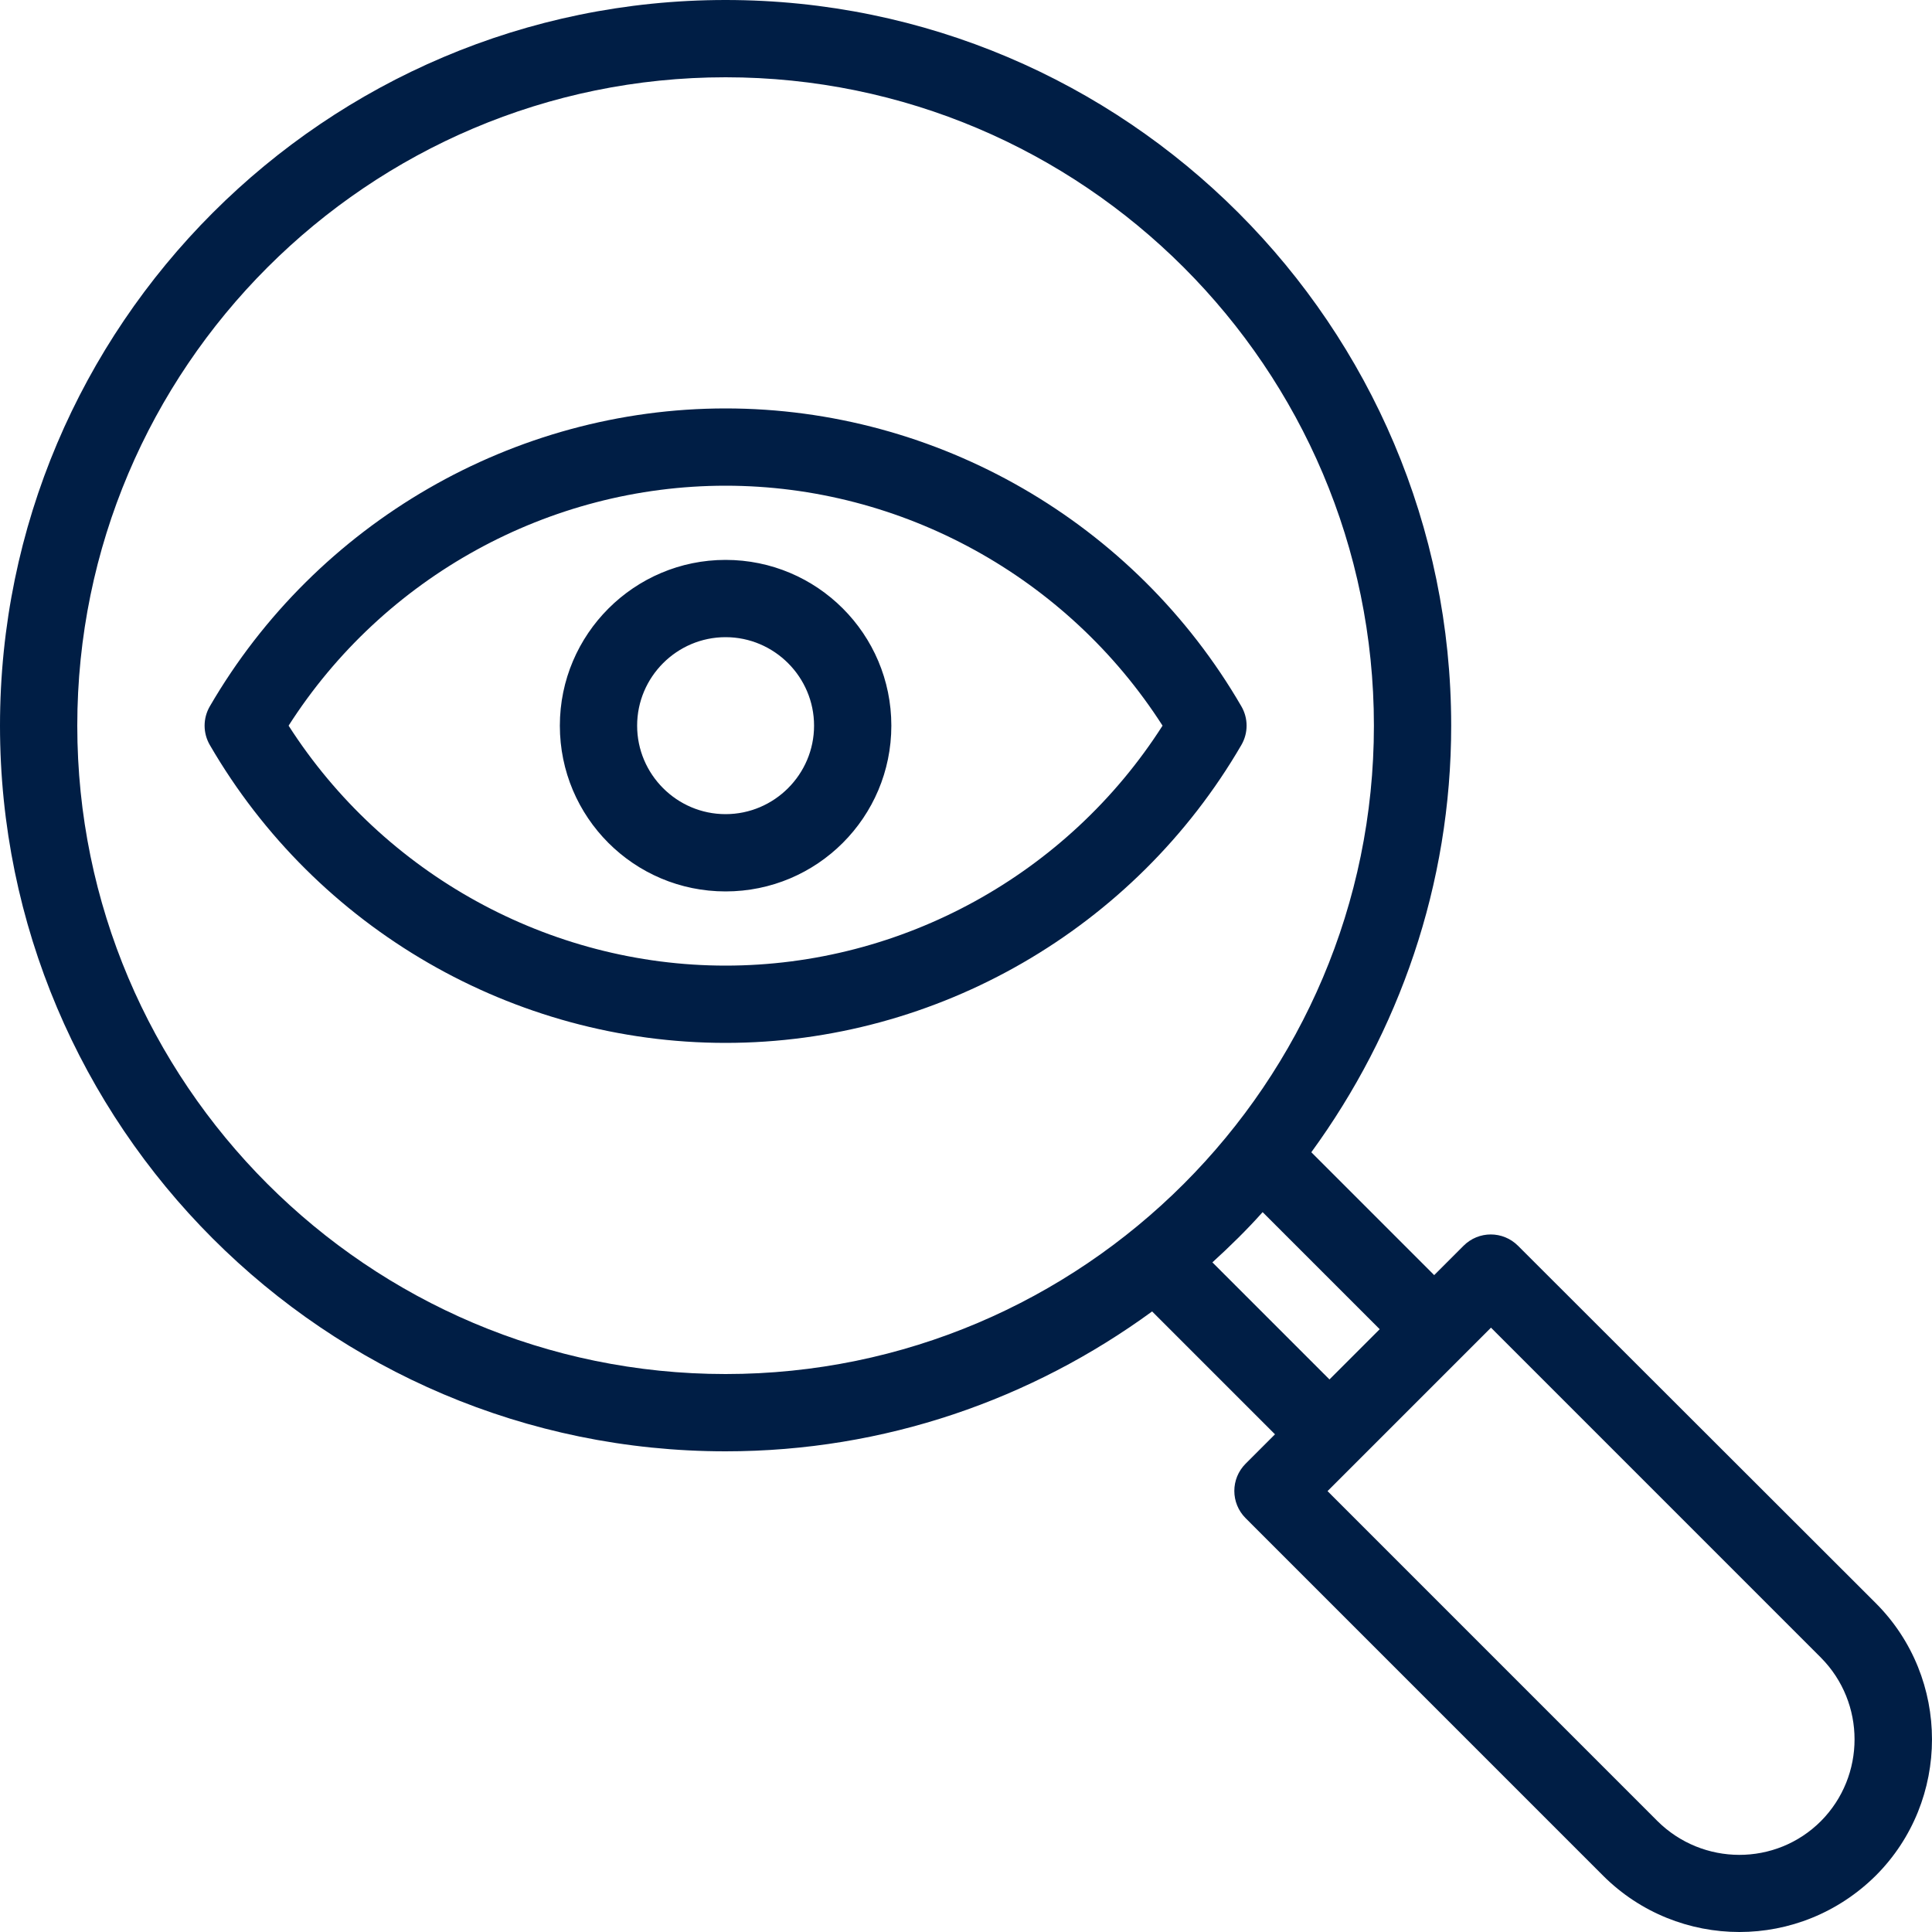
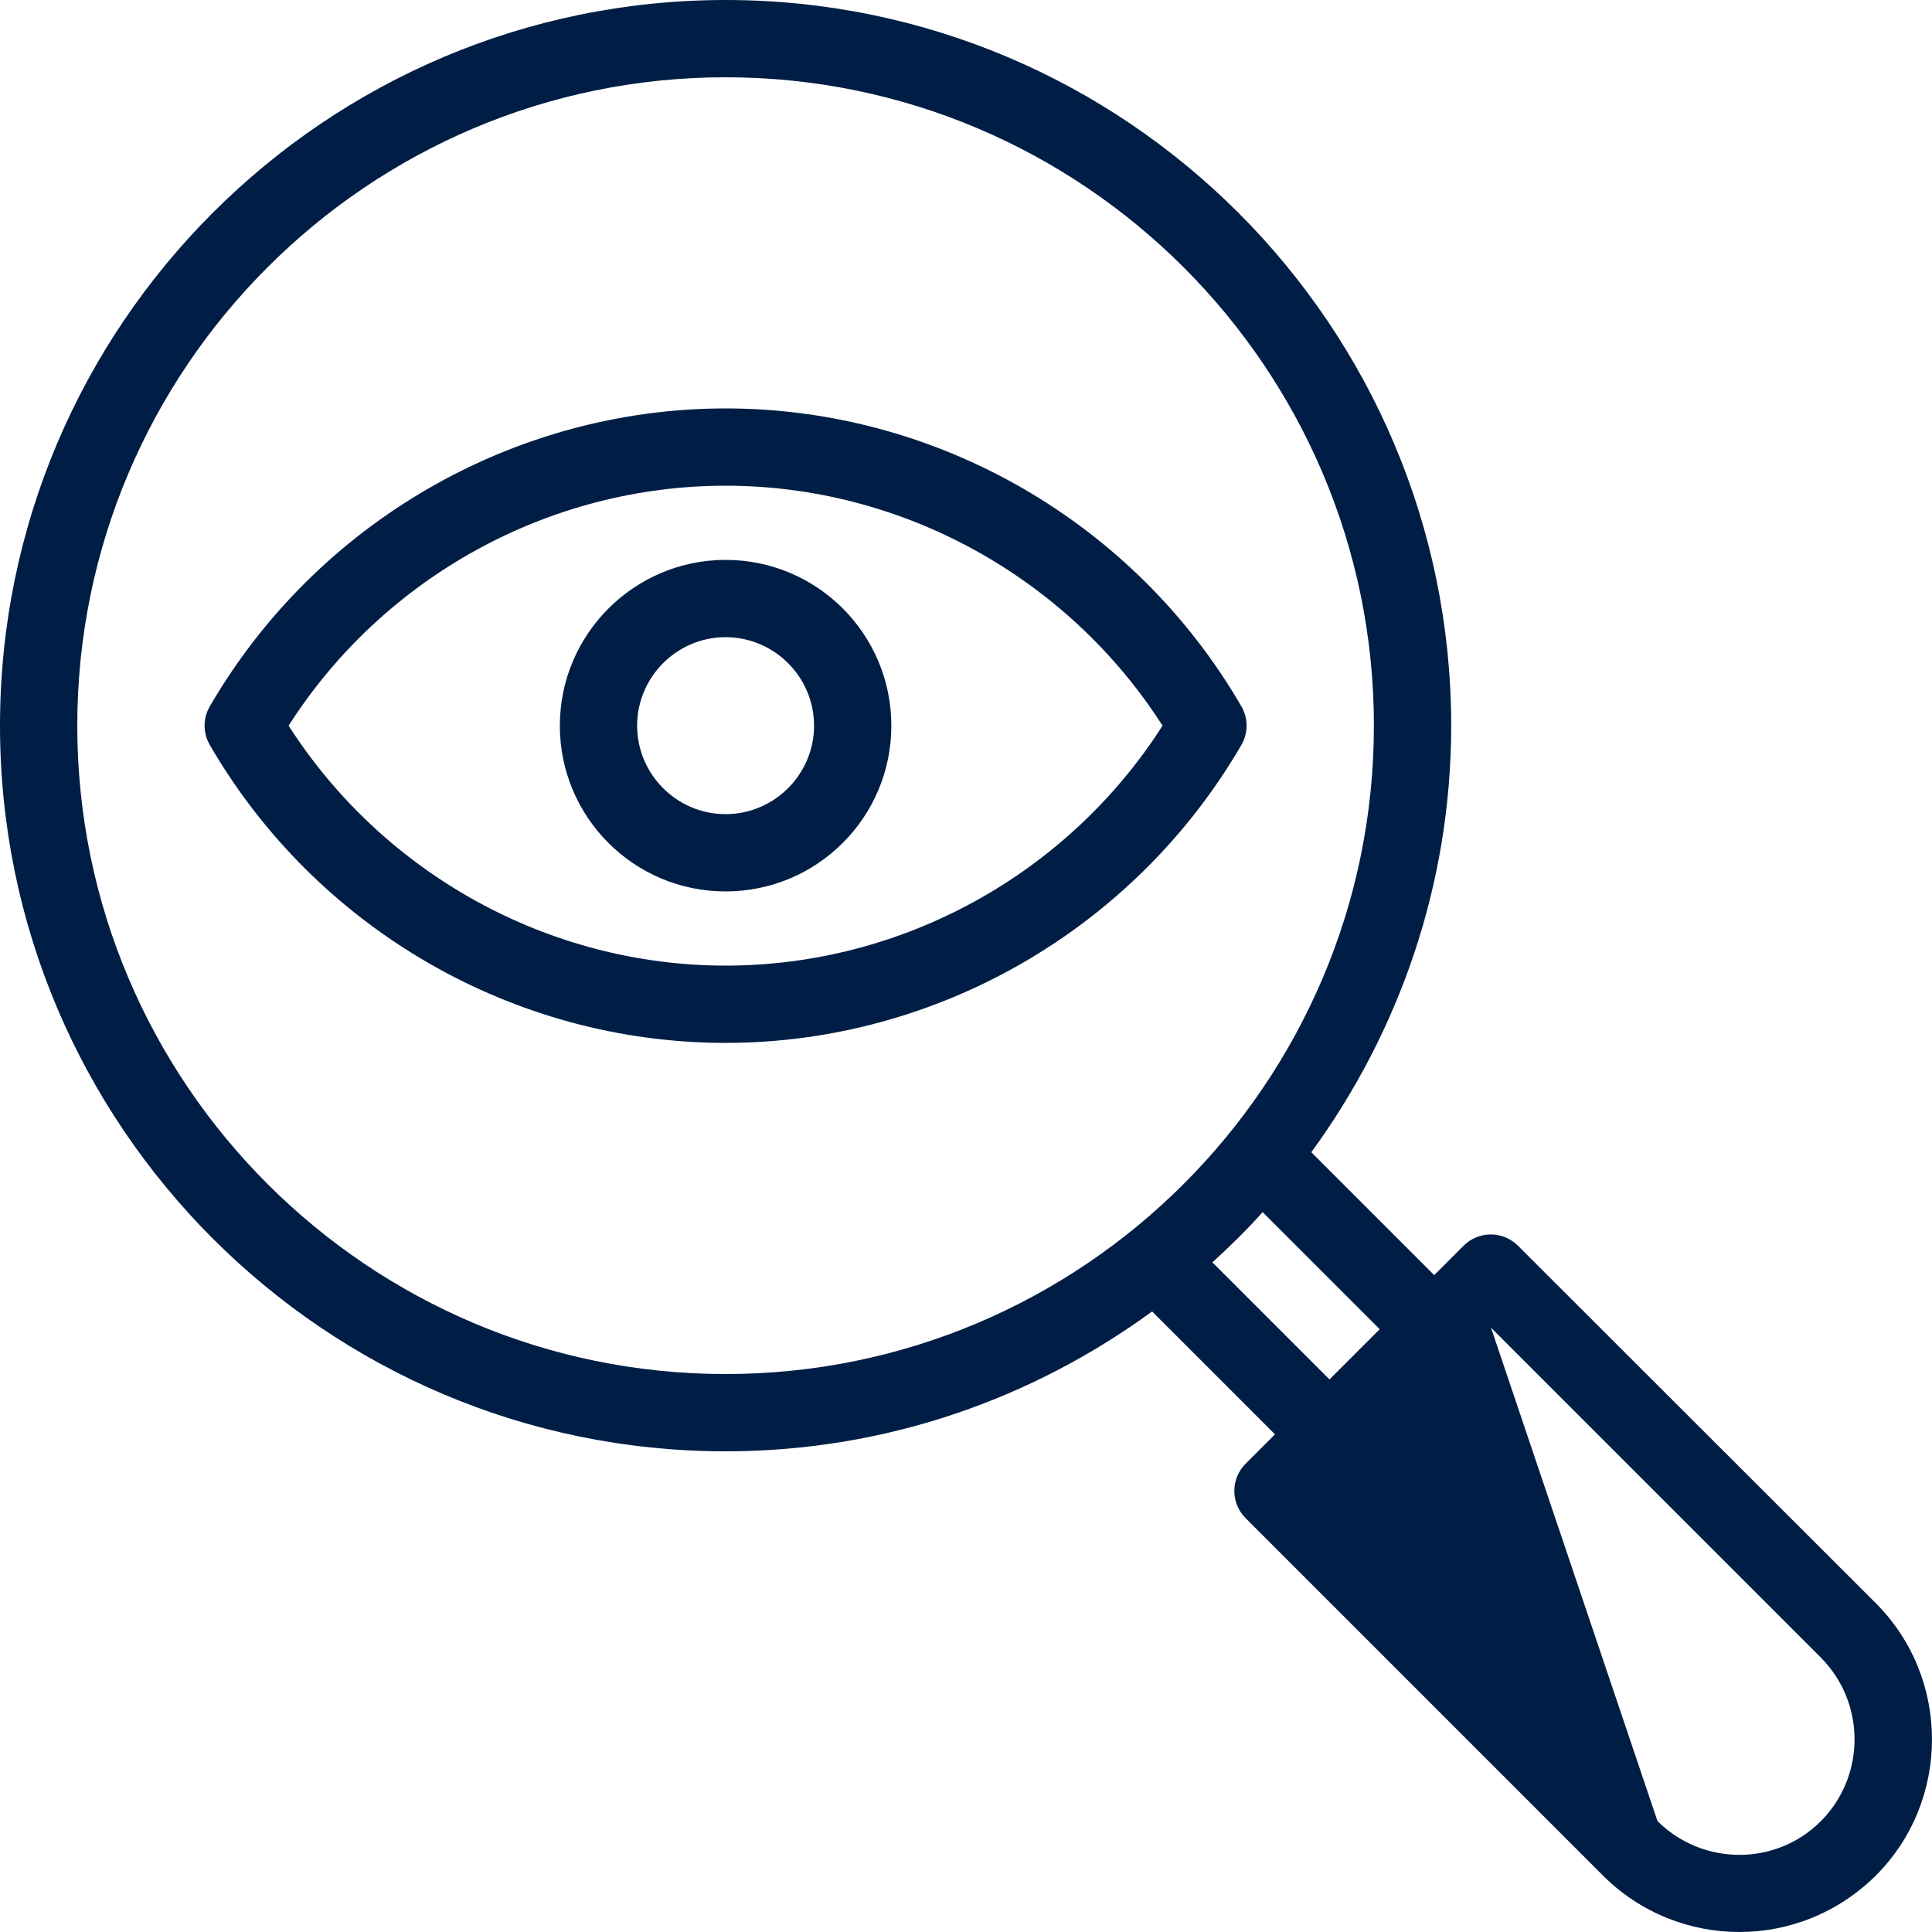
<svg xmlns="http://www.w3.org/2000/svg" width="45px" height="45px" viewBox="0 0 45 45" version="1.1">
  <title>38E8F08F-0503-46E3-AFD2-F453031069CD</title>
  <g id="Page-1" stroke="none" stroke-width="1" fill="none" fill-rule="evenodd">
    <g id="Application-start-page-re-design" transform="translate(-1184, -1052)" fill="#001E45" fill-rule="nonzero">
-       <path d="M1200.9,1052 C1210.223,1052 1217.801,1059.587 1217.801,1068.902 C1217.801,1072.619 1216.577,1076.048 1214.543,1078.838 L1217.405,1081.7 L1218.089,1081.016 C1218.44,1080.665 1219.006,1080.665 1219.357,1081.016 L1227.691,1089.341 C1229.436,1091.087 1229.436,1093.94 1227.691,1095.686 C1226.809,1096.559 1225.666,1097 1224.514,1097 C1223.362,1097 1222.21,1096.559 1221.337,1095.686 L1213.013,1087.361 C1212.662,1087.01 1212.662,1086.443 1213.013,1086.092 L1213.697,1085.408 L1210.835,1082.546 C1208.037,1084.589 1204.617,1085.804 1200.9,1085.804 C1191.577,1085.804 1184,1078.217 1184,1068.902 C1184,1059.587 1191.577,1052 1200.9,1052 Z M1218.728,1082.924 L1214.921,1086.731 L1222.606,1094.417 C1223.659,1095.461 1225.36,1095.47 1226.413,1094.417 C1227.457,1093.364 1227.457,1091.663 1226.413,1090.61 L1218.728,1082.924 Z M1213.409,1080.233 C1213.04,1080.647 1212.644,1081.034 1212.239,1081.403 L1214.966,1084.13 L1216.136,1082.96 Z M1200.9,1053.8 C1192.576,1053.8 1185.8,1060.577 1185.8,1068.902 C1185.8,1077.227 1192.576,1084.004 1200.9,1084.004 C1209.224,1084.004 1216.001,1077.227 1216.001,1068.902 C1216.001,1060.577 1209.224,1053.8 1200.9,1053.8 Z M1200.9,1061.513 C1205.832,1061.513 1210.43,1064.168 1212.914,1068.452 C1213.076,1068.731 1213.076,1069.073 1212.914,1069.352 C1210.43,1073.627 1205.832,1076.291 1200.9,1076.291 C1195.969,1076.291 1191.37,1073.636 1188.887,1069.352 C1188.725,1069.073 1188.725,1068.731 1188.887,1068.452 C1191.37,1064.177 1195.969,1061.513 1200.9,1061.513 Z M1200.9,1063.313 C1196.788,1063.313 1192.936,1065.437 1190.722,1068.902 C1192.936,1072.358 1196.788,1074.491 1200.9,1074.491 C1205.013,1074.491 1208.865,1072.367 1211.078,1068.902 C1208.865,1065.446 1205.013,1063.313 1200.9,1063.313 Z M1200.9,1065.041 C1203.033,1065.041 1204.761,1066.769 1204.761,1068.902 C1204.761,1071.035 1203.033,1072.763 1200.9,1072.763 C1198.768,1072.763 1197.04,1071.035 1197.04,1068.902 C1197.04,1066.769 1198.777,1065.041 1200.9,1065.041 Z M1200.9,1066.841 C1199.766,1066.841 1198.84,1067.768 1198.84,1068.902 C1198.84,1070.036 1199.766,1070.963 1200.9,1070.963 C1202.034,1070.963 1202.961,1070.036 1202.961,1068.902 C1202.961,1067.768 1202.034,1066.841 1200.9,1066.841 Z" id="Eye" />
+       <path d="M1200.9,1052 C1210.223,1052 1217.801,1059.587 1217.801,1068.902 C1217.801,1072.619 1216.577,1076.048 1214.543,1078.838 L1217.405,1081.7 L1218.089,1081.016 C1218.44,1080.665 1219.006,1080.665 1219.357,1081.016 L1227.691,1089.341 C1229.436,1091.087 1229.436,1093.94 1227.691,1095.686 C1226.809,1096.559 1225.666,1097 1224.514,1097 C1223.362,1097 1222.21,1096.559 1221.337,1095.686 L1213.013,1087.361 C1212.662,1087.01 1212.662,1086.443 1213.013,1086.092 L1213.697,1085.408 L1210.835,1082.546 C1208.037,1084.589 1204.617,1085.804 1200.9,1085.804 C1191.577,1085.804 1184,1078.217 1184,1068.902 C1184,1059.587 1191.577,1052 1200.9,1052 Z M1218.728,1082.924 L1222.606,1094.417 C1223.659,1095.461 1225.36,1095.47 1226.413,1094.417 C1227.457,1093.364 1227.457,1091.663 1226.413,1090.61 L1218.728,1082.924 Z M1213.409,1080.233 C1213.04,1080.647 1212.644,1081.034 1212.239,1081.403 L1214.966,1084.13 L1216.136,1082.96 Z M1200.9,1053.8 C1192.576,1053.8 1185.8,1060.577 1185.8,1068.902 C1185.8,1077.227 1192.576,1084.004 1200.9,1084.004 C1209.224,1084.004 1216.001,1077.227 1216.001,1068.902 C1216.001,1060.577 1209.224,1053.8 1200.9,1053.8 Z M1200.9,1061.513 C1205.832,1061.513 1210.43,1064.168 1212.914,1068.452 C1213.076,1068.731 1213.076,1069.073 1212.914,1069.352 C1210.43,1073.627 1205.832,1076.291 1200.9,1076.291 C1195.969,1076.291 1191.37,1073.636 1188.887,1069.352 C1188.725,1069.073 1188.725,1068.731 1188.887,1068.452 C1191.37,1064.177 1195.969,1061.513 1200.9,1061.513 Z M1200.9,1063.313 C1196.788,1063.313 1192.936,1065.437 1190.722,1068.902 C1192.936,1072.358 1196.788,1074.491 1200.9,1074.491 C1205.013,1074.491 1208.865,1072.367 1211.078,1068.902 C1208.865,1065.446 1205.013,1063.313 1200.9,1063.313 Z M1200.9,1065.041 C1203.033,1065.041 1204.761,1066.769 1204.761,1068.902 C1204.761,1071.035 1203.033,1072.763 1200.9,1072.763 C1198.768,1072.763 1197.04,1071.035 1197.04,1068.902 C1197.04,1066.769 1198.777,1065.041 1200.9,1065.041 Z M1200.9,1066.841 C1199.766,1066.841 1198.84,1067.768 1198.84,1068.902 C1198.84,1070.036 1199.766,1070.963 1200.9,1070.963 C1202.034,1070.963 1202.961,1070.036 1202.961,1068.902 C1202.961,1067.768 1202.034,1066.841 1200.9,1066.841 Z" id="Eye" />
    </g>
  </g>
</svg>